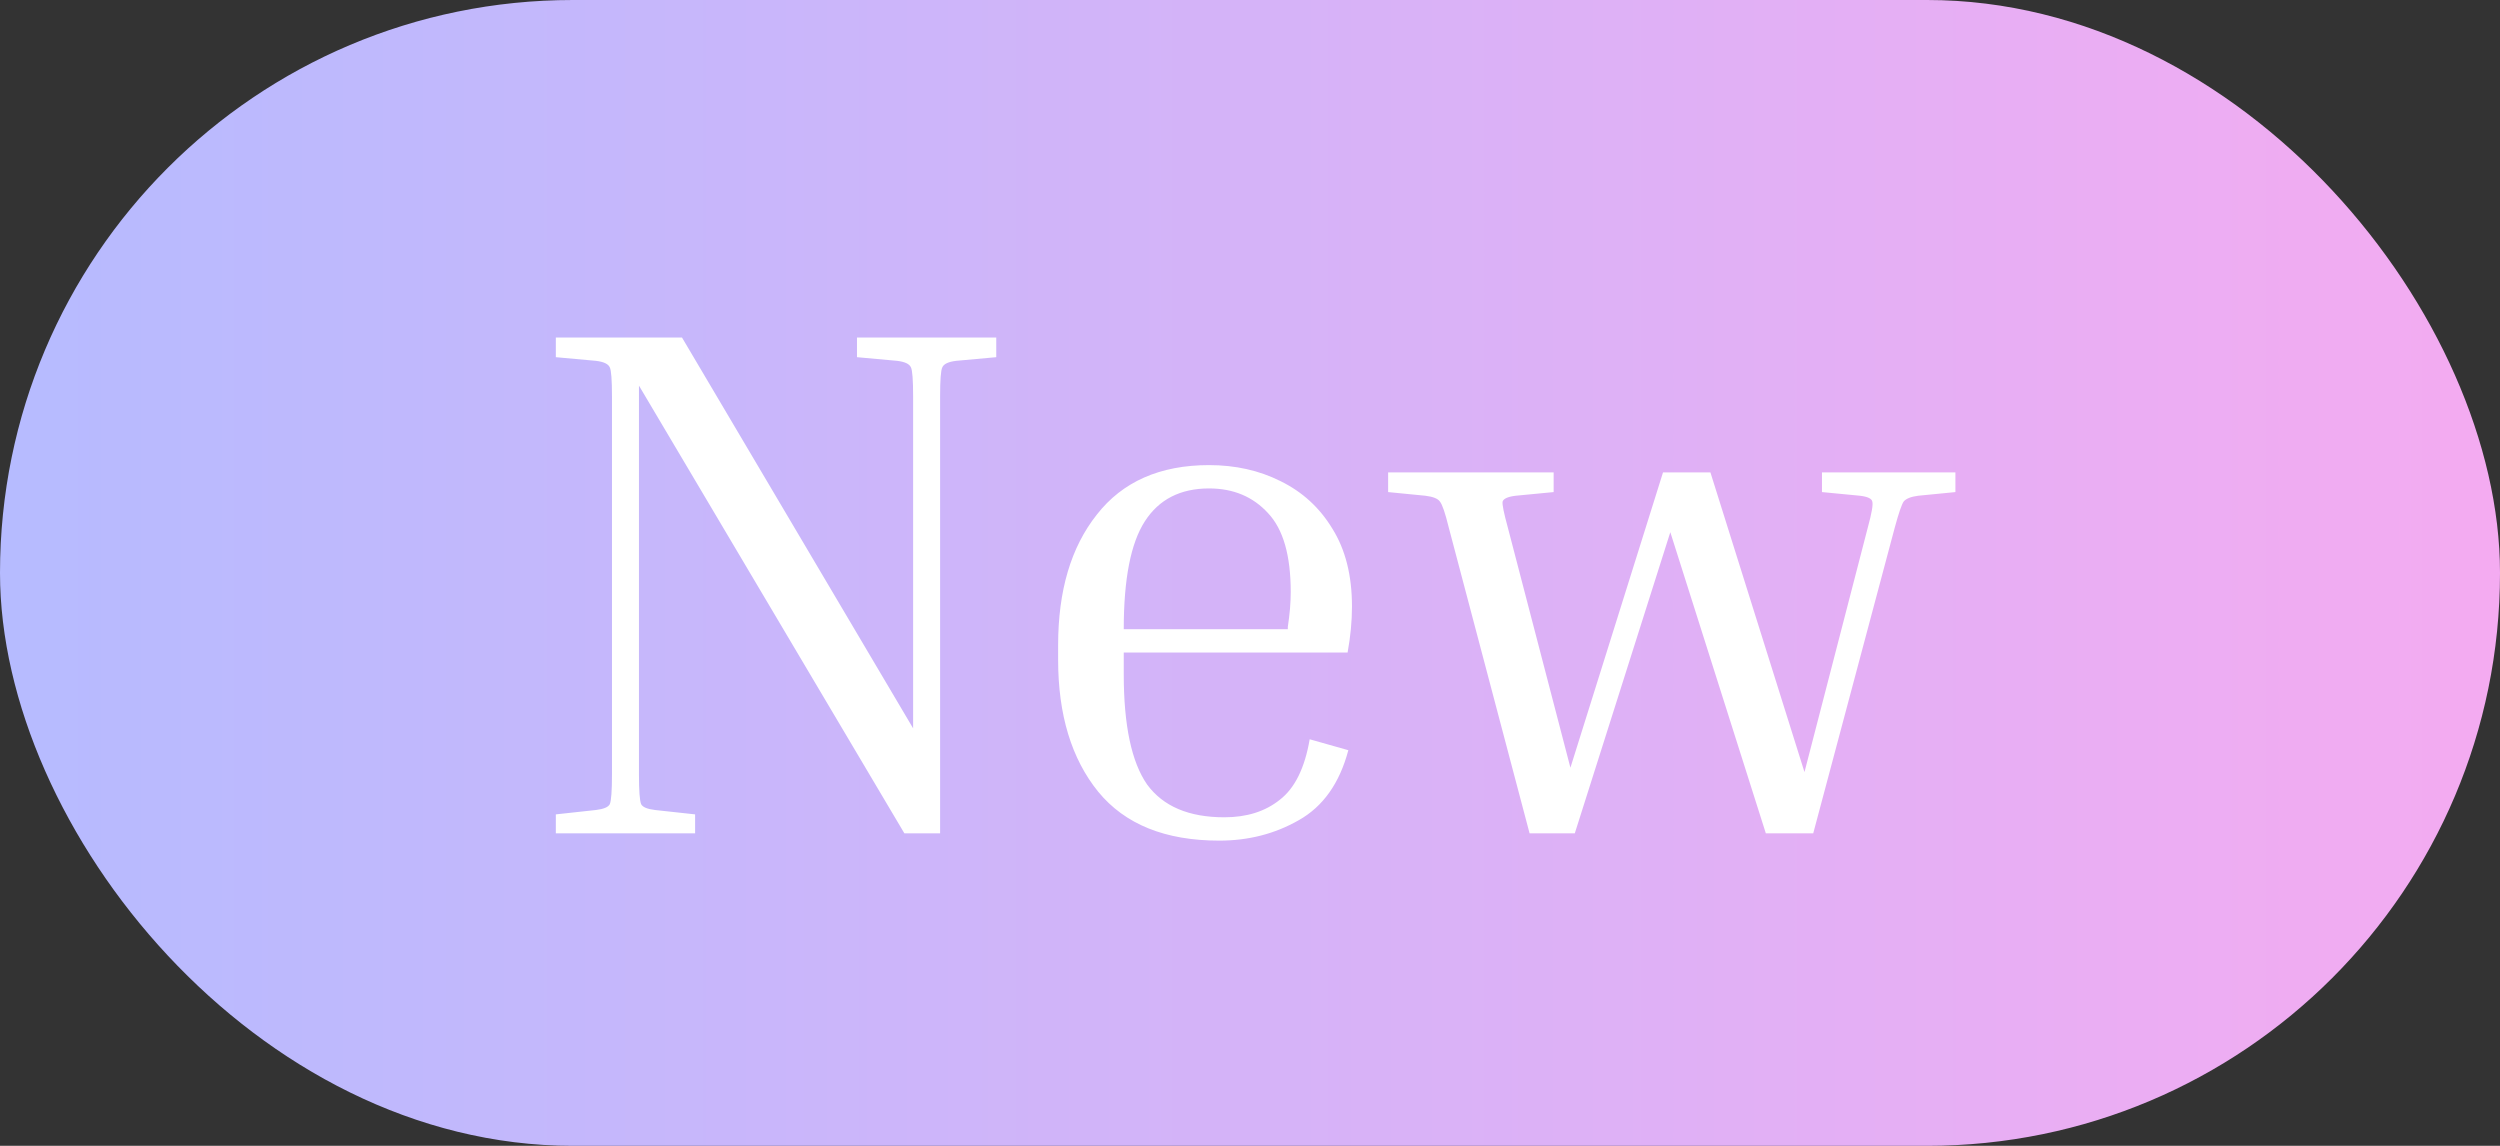
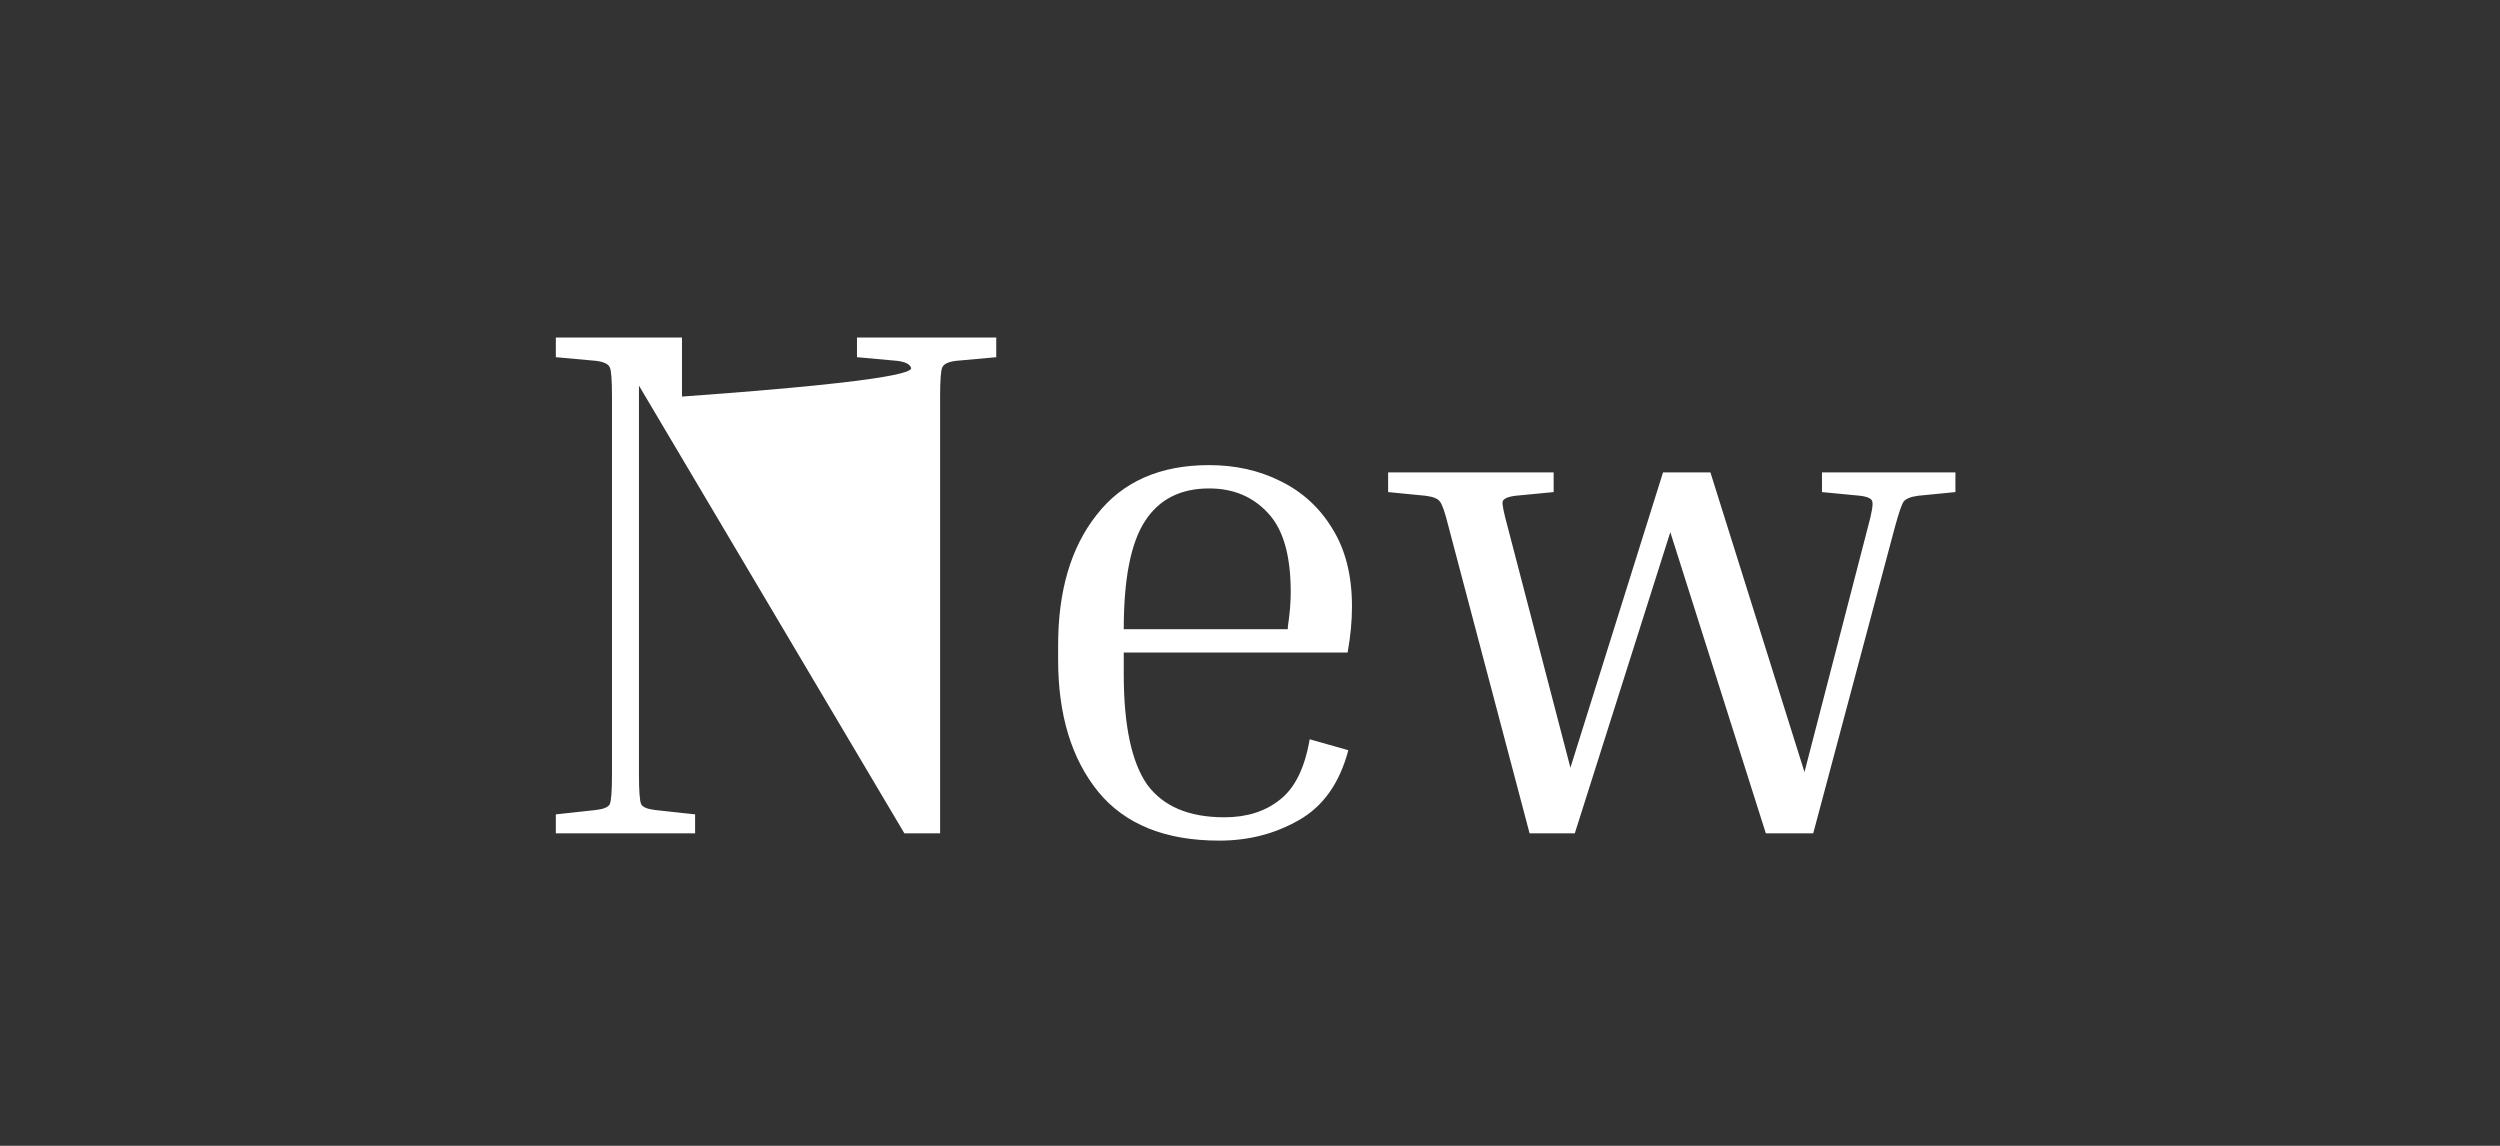
<svg xmlns="http://www.w3.org/2000/svg" width="24" height="11" viewBox="0 0 24 11" fill="none">
  <rect x="0" y="0" width="24" height="11" fill="#333333" stroke="none" />
-   <rect width="24" height="11" rx="5.5" fill="url(#paint0_linear_71_210)" />
-   <path d="M8.227 3.429V3.24L9.564 3.24V3.429L9.179 3.464C9.104 3.473 9.06 3.494 9.046 3.527C9.032 3.555 9.025 3.648 9.025 3.807V8H8.682L6.134 3.702L6.134 7.433C6.134 7.592 6.141 7.687 6.155 7.72C6.169 7.748 6.213 7.767 6.288 7.776L6.673 7.818V8H5.336V7.818L5.721 7.776C5.796 7.767 5.84 7.748 5.854 7.72C5.868 7.687 5.875 7.592 5.875 7.433L5.875 3.807C5.875 3.648 5.868 3.555 5.854 3.527C5.84 3.494 5.796 3.473 5.721 3.464L5.336 3.429V3.24L6.547 3.24L8.766 6.992V3.807C8.766 3.648 8.759 3.555 8.745 3.527C8.731 3.494 8.687 3.473 8.612 3.464L8.227 3.429ZM12.944 7.202C12.86 7.519 12.701 7.743 12.468 7.874C12.239 8.005 11.985 8.07 11.705 8.07C11.187 8.07 10.8 7.914 10.543 7.601C10.286 7.284 10.158 6.861 10.158 6.334V6.194C10.158 5.671 10.281 5.254 10.529 4.941C10.776 4.624 11.136 4.465 11.607 4.465C11.859 4.465 12.088 4.516 12.293 4.619C12.503 4.722 12.668 4.873 12.79 5.074C12.916 5.275 12.979 5.524 12.979 5.823C12.979 5.963 12.965 6.11 12.937 6.264H10.788V6.474C10.788 6.964 10.863 7.316 11.012 7.531C11.166 7.741 11.413 7.846 11.754 7.846C11.969 7.846 12.146 7.79 12.286 7.678C12.431 7.566 12.526 7.372 12.573 7.097L12.944 7.202ZM11.607 4.689C11.332 4.689 11.126 4.794 10.991 5.004C10.855 5.214 10.788 5.559 10.788 6.04H12.363V6.019C12.372 5.958 12.379 5.9 12.384 5.844C12.389 5.783 12.391 5.73 12.391 5.683C12.391 5.333 12.319 5.081 12.174 4.927C12.029 4.768 11.84 4.689 11.607 4.689ZM18.191 5.06L17.407 8H16.952L16.035 5.109L15.118 8H14.684L13.907 5.06C13.874 4.925 13.846 4.843 13.823 4.815C13.804 4.787 13.758 4.768 13.683 4.759L13.326 4.724V4.535H14.915V4.724L14.551 4.759C14.476 4.768 14.434 4.787 14.425 4.815C14.42 4.843 14.437 4.925 14.474 5.06L15.076 7.37L15.965 4.535H16.42L17.323 7.412L17.932 5.06C17.969 4.925 17.983 4.843 17.974 4.815C17.969 4.787 17.93 4.768 17.855 4.759L17.491 4.724V4.535H18.772V4.724L18.415 4.759C18.345 4.768 18.298 4.787 18.275 4.815C18.256 4.843 18.228 4.925 18.191 5.06Z" fill="white" />
+   <path d="M8.227 3.429V3.24L9.564 3.24V3.429L9.179 3.464C9.104 3.473 9.06 3.494 9.046 3.527C9.032 3.555 9.025 3.648 9.025 3.807V8H8.682L6.134 3.702L6.134 7.433C6.134 7.592 6.141 7.687 6.155 7.72C6.169 7.748 6.213 7.767 6.288 7.776L6.673 7.818V8H5.336V7.818L5.721 7.776C5.796 7.767 5.84 7.748 5.854 7.72C5.868 7.687 5.875 7.592 5.875 7.433L5.875 3.807C5.875 3.648 5.868 3.555 5.854 3.527C5.84 3.494 5.796 3.473 5.721 3.464L5.336 3.429V3.24L6.547 3.24V3.807C8.766 3.648 8.759 3.555 8.745 3.527C8.731 3.494 8.687 3.473 8.612 3.464L8.227 3.429ZM12.944 7.202C12.86 7.519 12.701 7.743 12.468 7.874C12.239 8.005 11.985 8.07 11.705 8.07C11.187 8.07 10.8 7.914 10.543 7.601C10.286 7.284 10.158 6.861 10.158 6.334V6.194C10.158 5.671 10.281 5.254 10.529 4.941C10.776 4.624 11.136 4.465 11.607 4.465C11.859 4.465 12.088 4.516 12.293 4.619C12.503 4.722 12.668 4.873 12.79 5.074C12.916 5.275 12.979 5.524 12.979 5.823C12.979 5.963 12.965 6.11 12.937 6.264H10.788V6.474C10.788 6.964 10.863 7.316 11.012 7.531C11.166 7.741 11.413 7.846 11.754 7.846C11.969 7.846 12.146 7.79 12.286 7.678C12.431 7.566 12.526 7.372 12.573 7.097L12.944 7.202ZM11.607 4.689C11.332 4.689 11.126 4.794 10.991 5.004C10.855 5.214 10.788 5.559 10.788 6.04H12.363V6.019C12.372 5.958 12.379 5.9 12.384 5.844C12.389 5.783 12.391 5.73 12.391 5.683C12.391 5.333 12.319 5.081 12.174 4.927C12.029 4.768 11.84 4.689 11.607 4.689ZM18.191 5.06L17.407 8H16.952L16.035 5.109L15.118 8H14.684L13.907 5.06C13.874 4.925 13.846 4.843 13.823 4.815C13.804 4.787 13.758 4.768 13.683 4.759L13.326 4.724V4.535H14.915V4.724L14.551 4.759C14.476 4.768 14.434 4.787 14.425 4.815C14.42 4.843 14.437 4.925 14.474 5.06L15.076 7.37L15.965 4.535H16.42L17.323 7.412L17.932 5.06C17.969 4.925 17.983 4.843 17.974 4.815C17.969 4.787 17.93 4.768 17.855 4.759L17.491 4.724V4.535H18.772V4.724L18.415 4.759C18.345 4.768 18.298 4.787 18.275 4.815C18.256 4.843 18.228 4.925 18.191 5.06Z" fill="white" />
  <defs>
    <linearGradient id="paint0_linear_71_210" x1="0" y1="5.5" x2="24" y2="5.5" gradientUnits="userSpaceOnUse">
      <stop stop-color="#B6BBFF" />
      <stop offset="1" stop-color="#F4ABF1" />
    </linearGradient>
  </defs>
</svg>